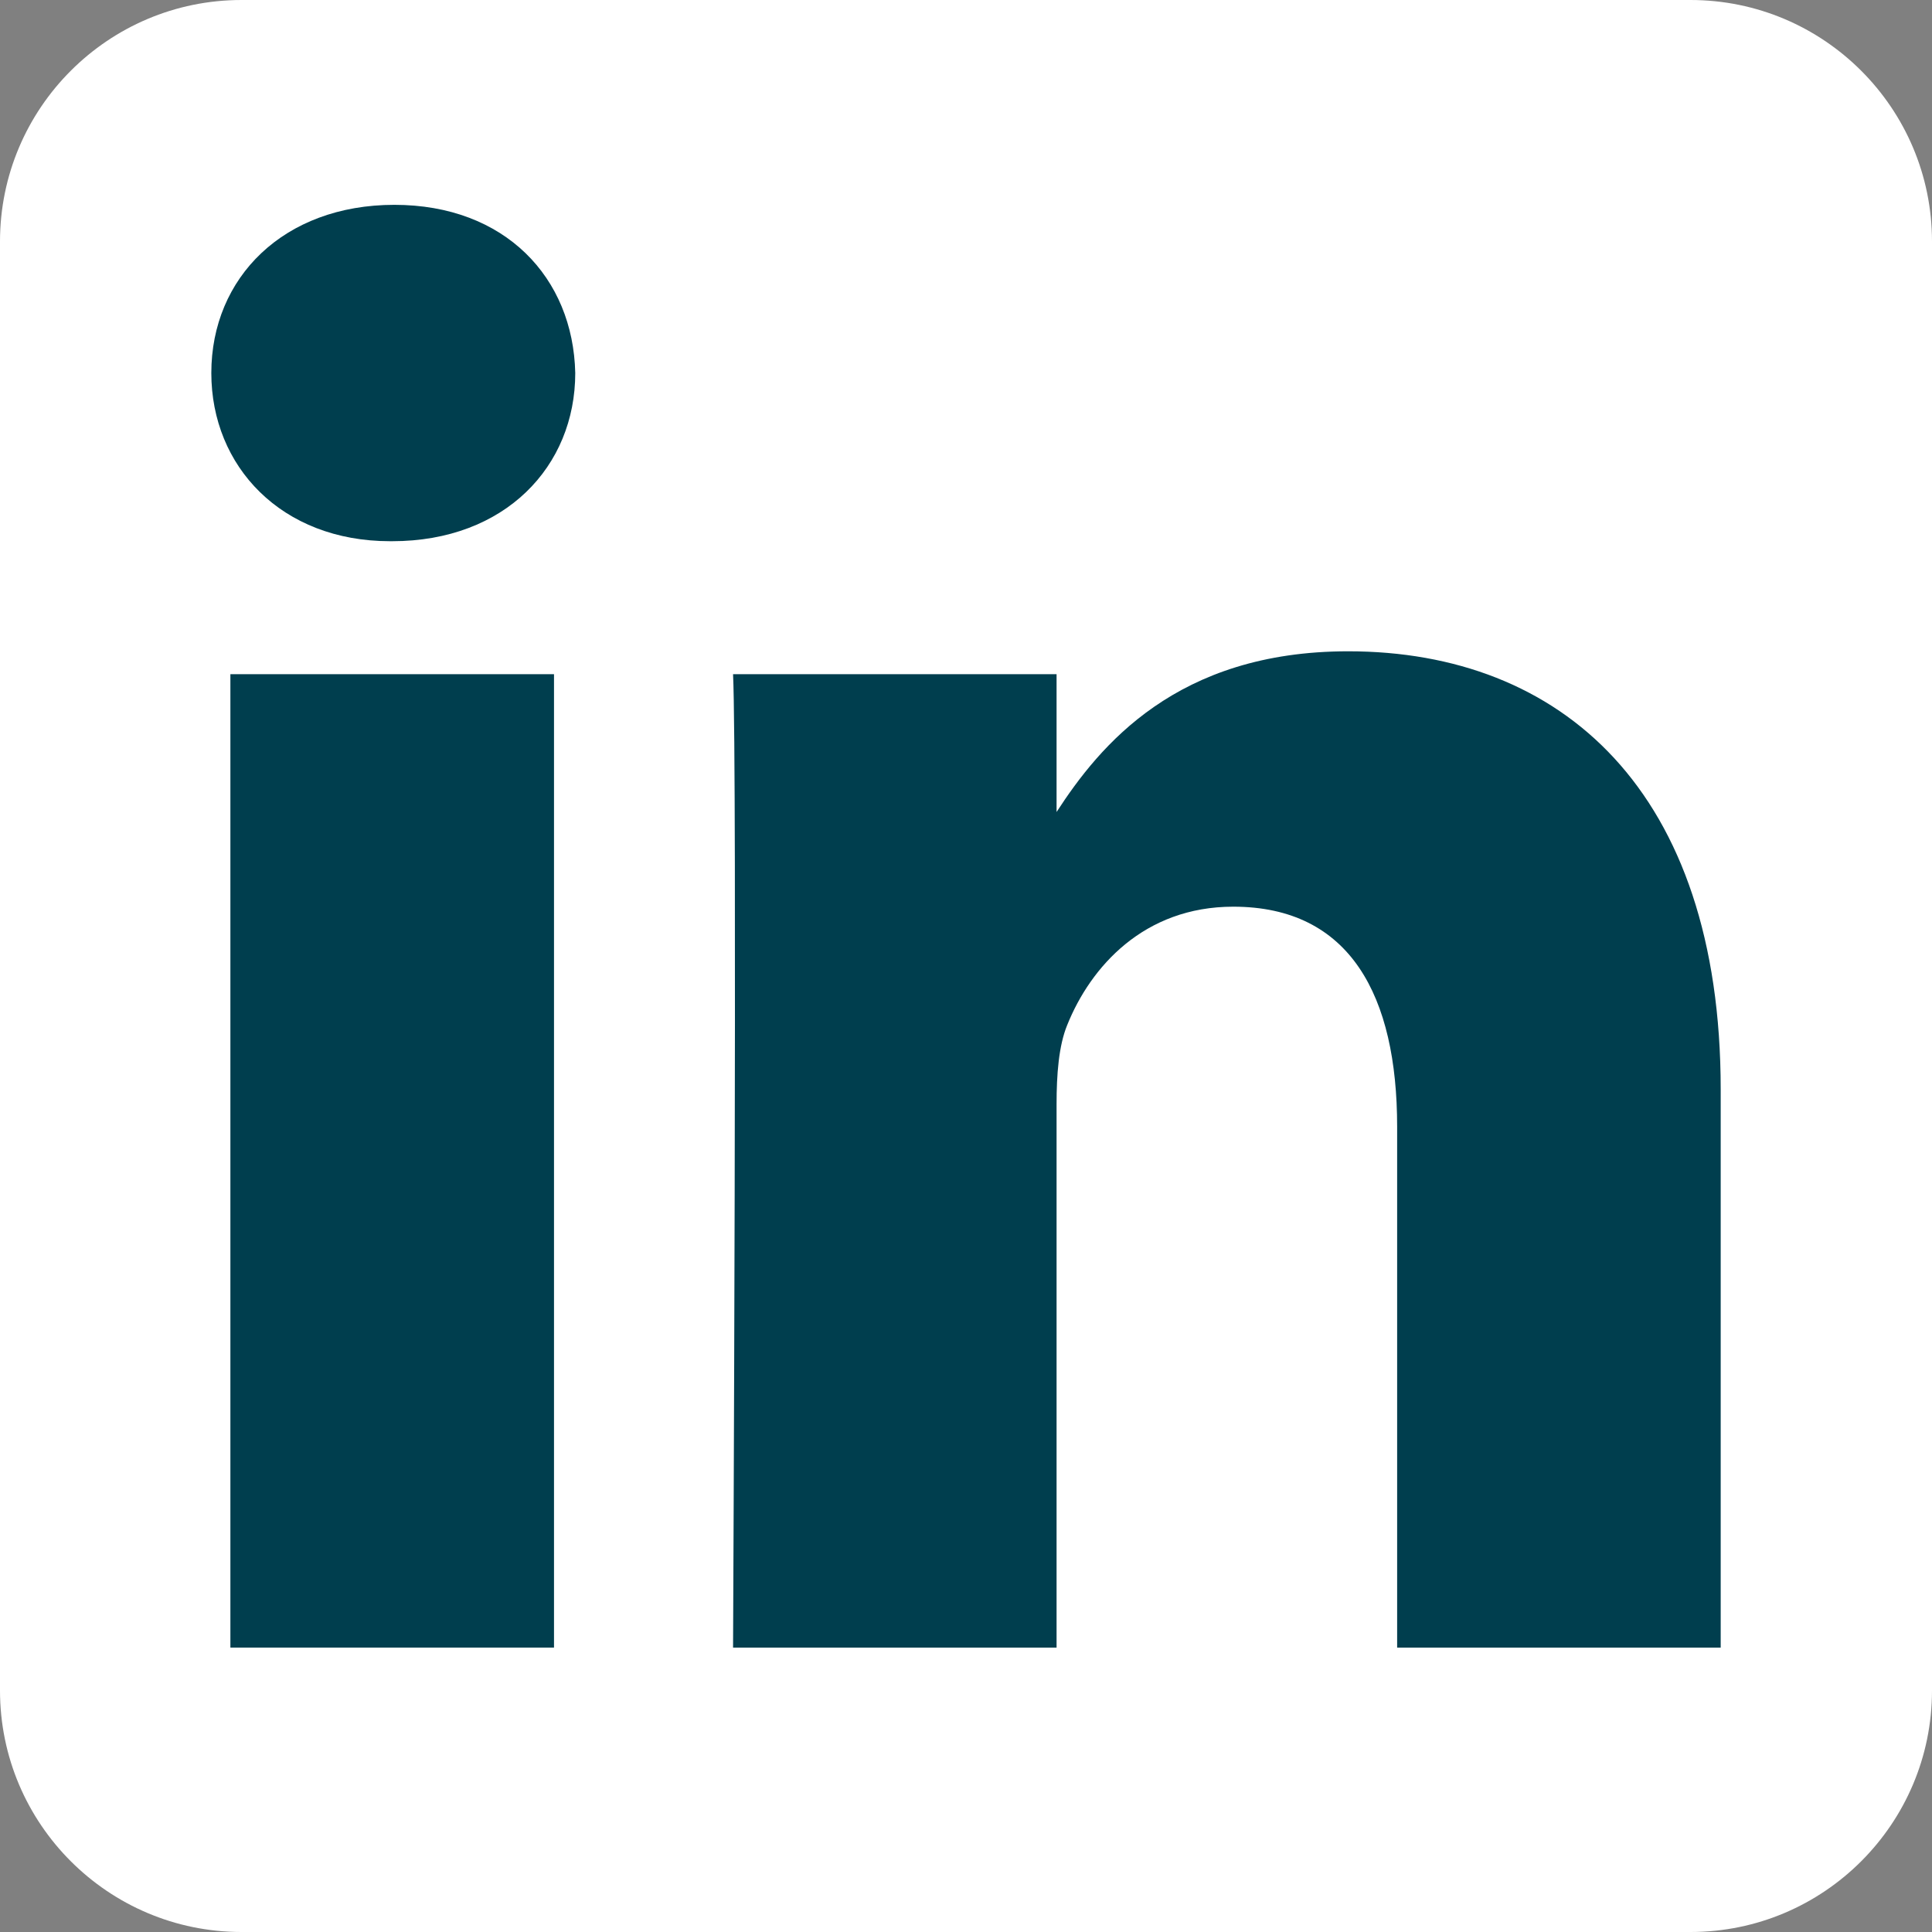
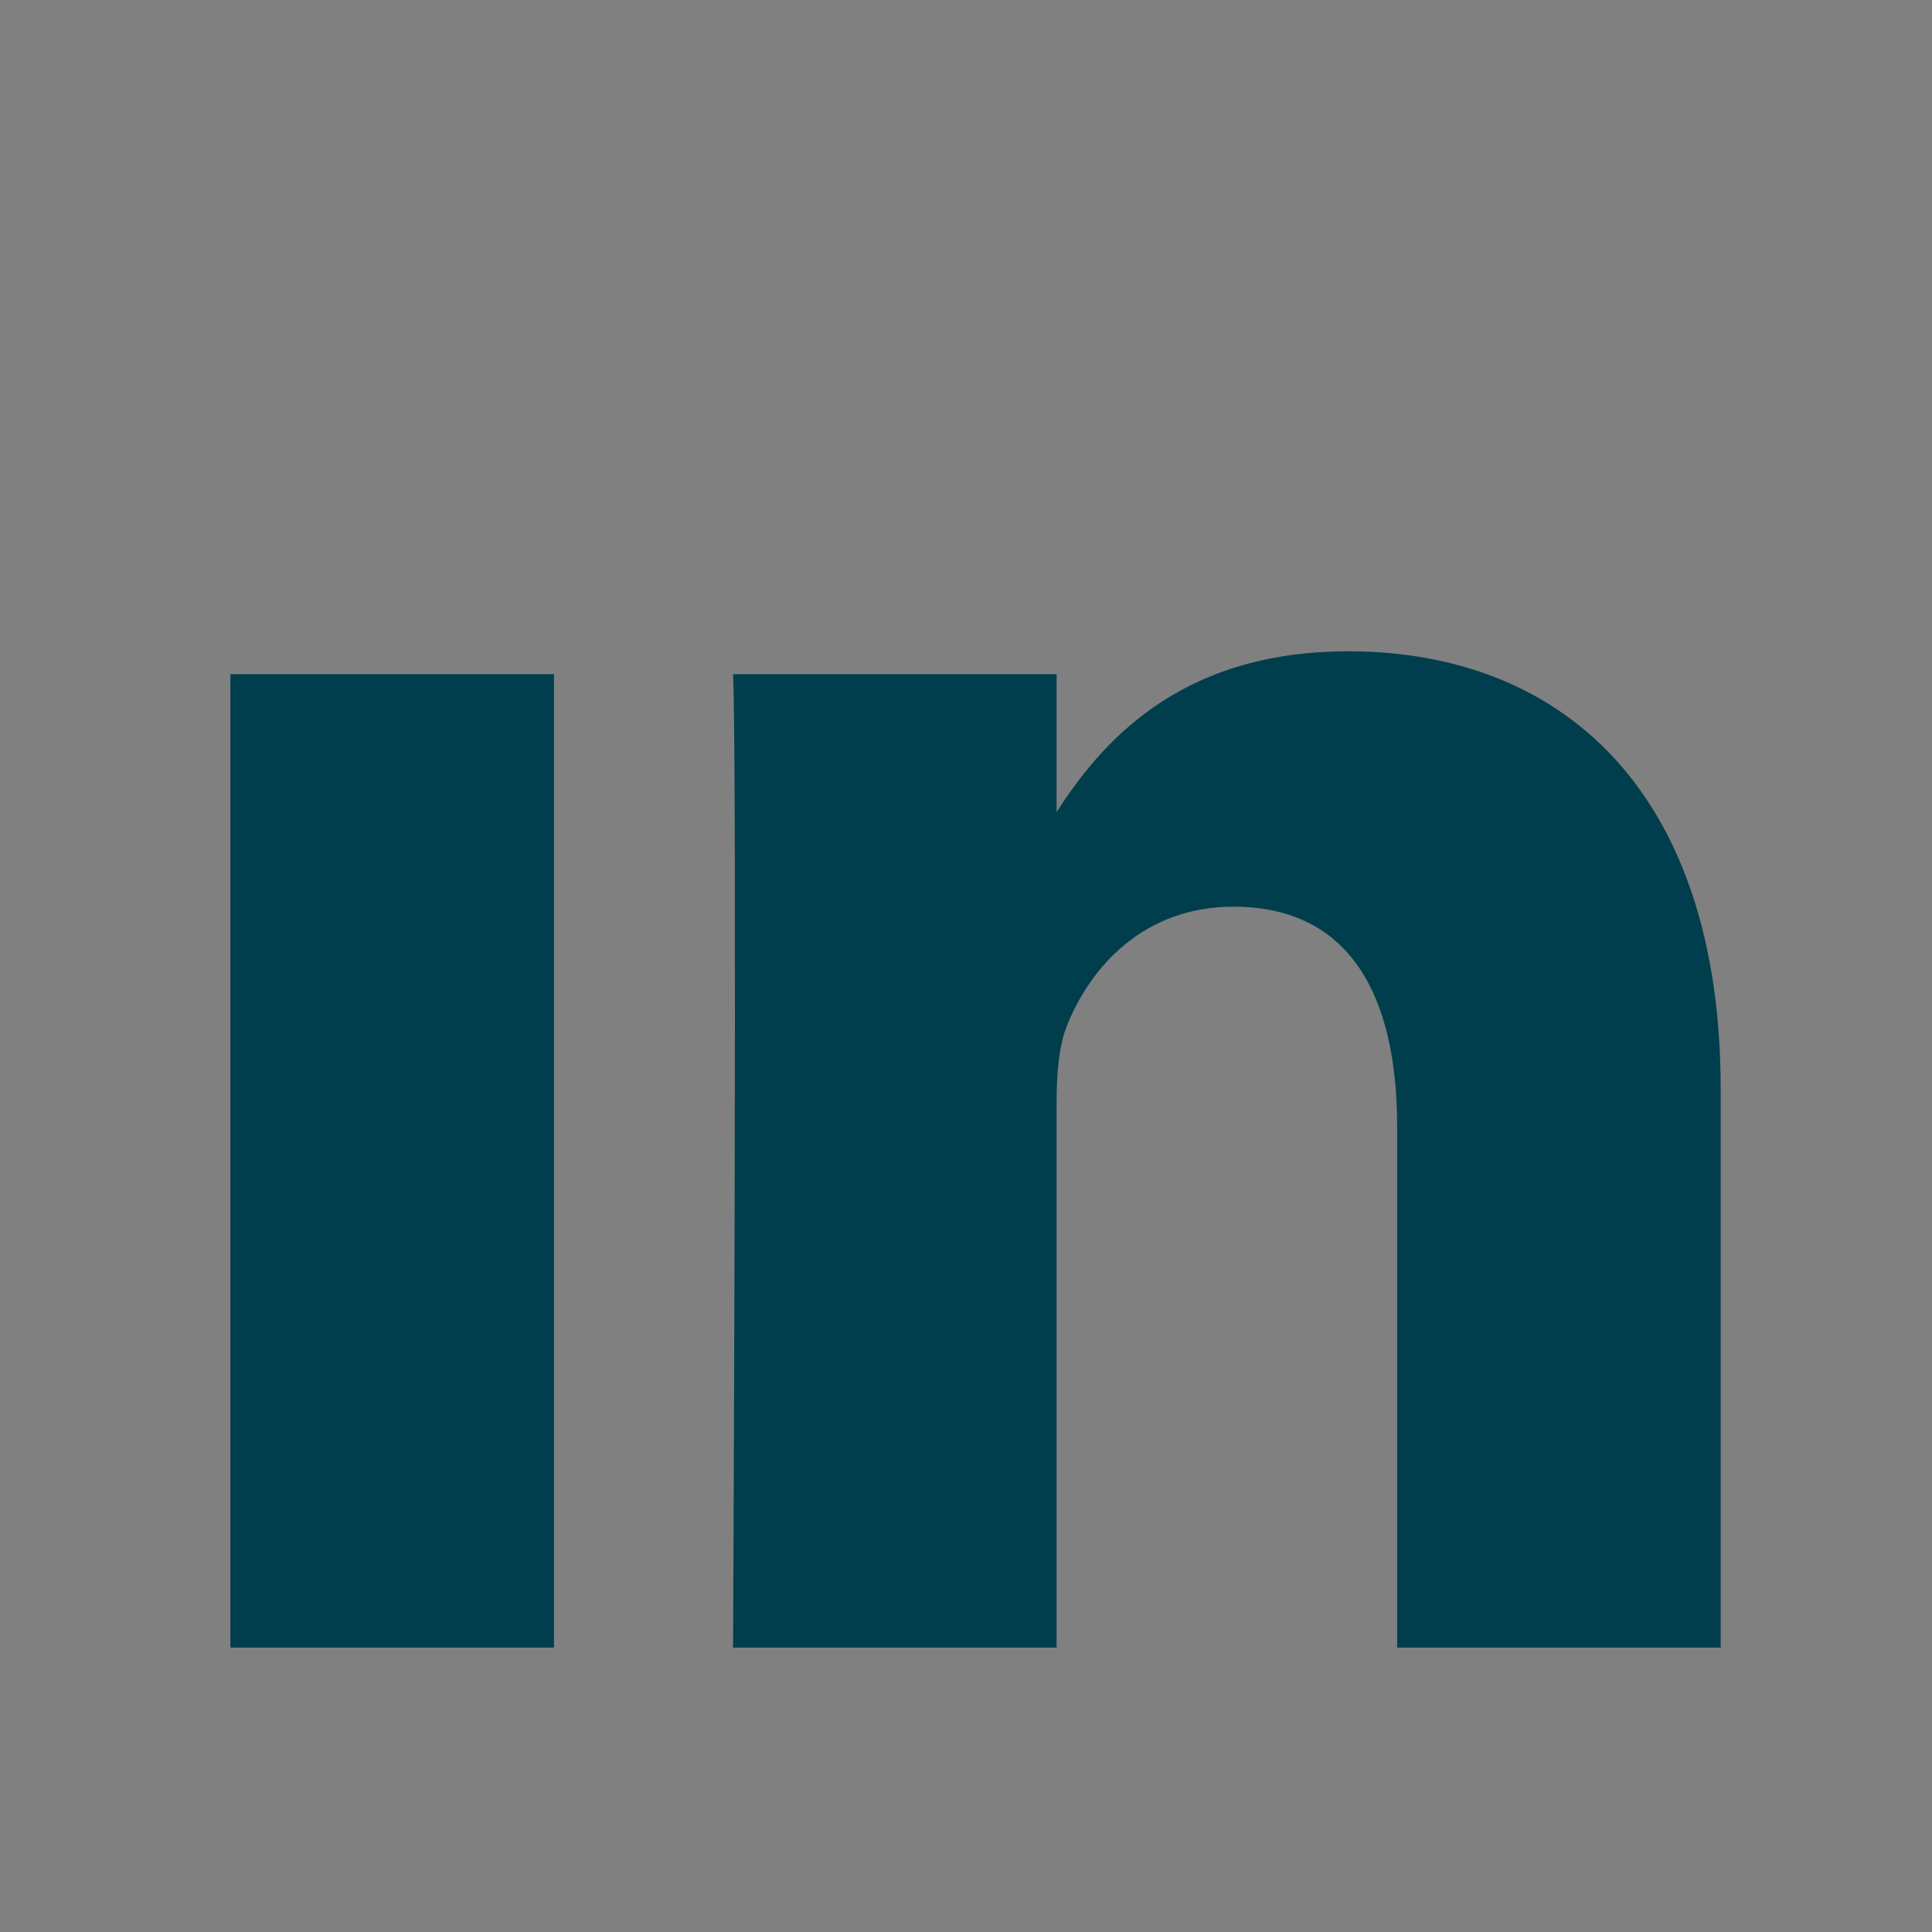
<svg xmlns="http://www.w3.org/2000/svg" width="100px" height="100px" viewBox="0 0 100 100" version="1.1">
  <rect x="0" y="0" width="100" height="100" fill="#808080" stroke="none" />
  <title>linkedin2</title>
  <desc>Created with Sketch.</desc>
  <g id="Page-1" stroke="none" stroke-width="1" fill="none" fill-rule="evenodd">
    <g id="linkedin2">
-       <path d="M100,12.5 C100,5.601 94.399,0 87.5,0 L12.5,0 C5.601,0 0,5.601 0,12.5 L0,87.5 C0,94.399 5.601,100 12.5,100 L87.5,100 C94.399,100 100,94.399 100,87.5 L100,12.5 Z" id="background" fill="#FFFFFF" />
      <g id="shapes" transform="translate(10.938, 10.547)" fill="#003E4E">
        <rect id="rect11" x="0.987" y="24.349" width="16.75" height="50.383" />
-         <path d="M9.475,0.055 C3.744,0.055 0,3.822 0,8.76 C0,13.595 3.63,17.466 9.253,17.466 L9.362,17.466 C15.202,17.466 18.837,13.595 18.837,8.76 C18.729,3.822 15.202,0.055 9.475,0.055 L9.475,0.055 Z" id="path13-0" fill-rule="nonzero" />
        <path d="M58.843,23.164 C49.959,23.164 45.979,28.05 43.75,31.482 L43.75,24.349 L27.005,24.349 C27.227,29.075 27.005,74.732 27.005,74.732 L43.75,74.732 L43.75,46.595 C43.75,45.088 43.858,43.583 44.302,42.506 C45.511,39.499 48.268,36.383 52.895,36.383 C58.952,36.383 61.378,41.005 61.378,47.775 L61.378,74.732 L78.125,74.732 L78.125,45.839 C78.125,30.363 69.862,23.164 58.843,23.164 L58.843,23.164 Z" id="path15" fill-rule="nonzero" />
      </g>
    </g>
  </g>
</svg>